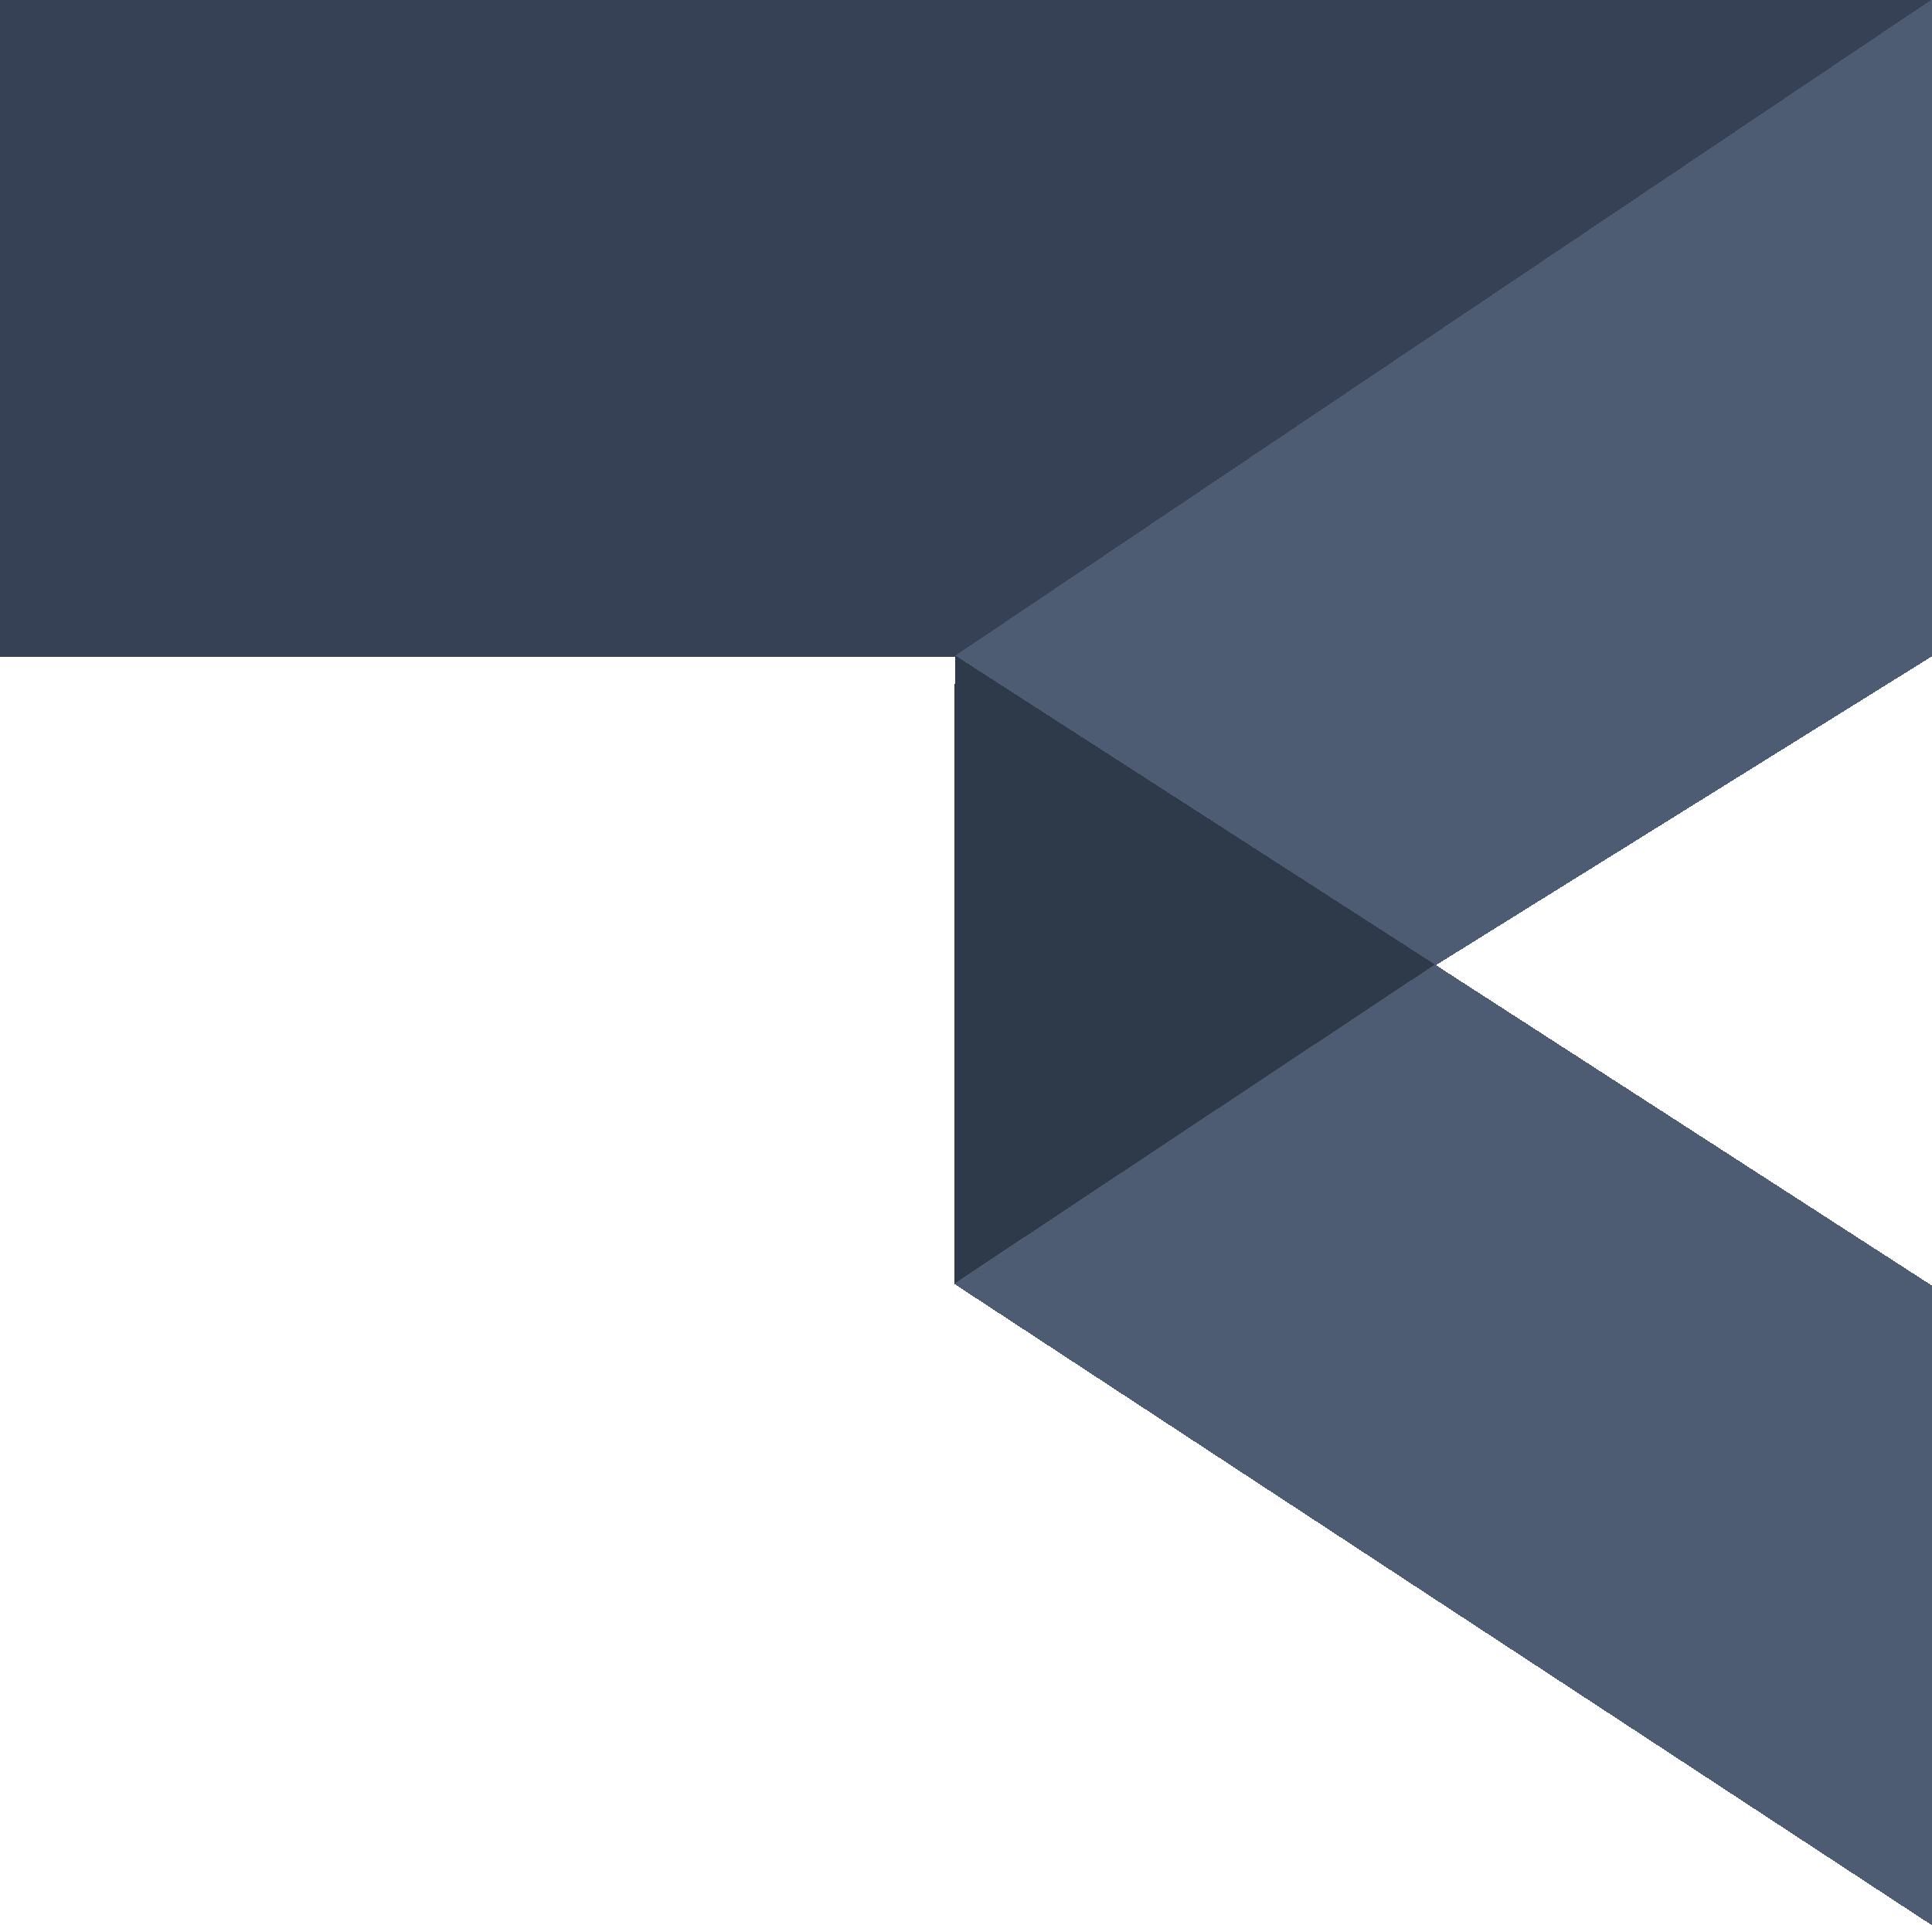
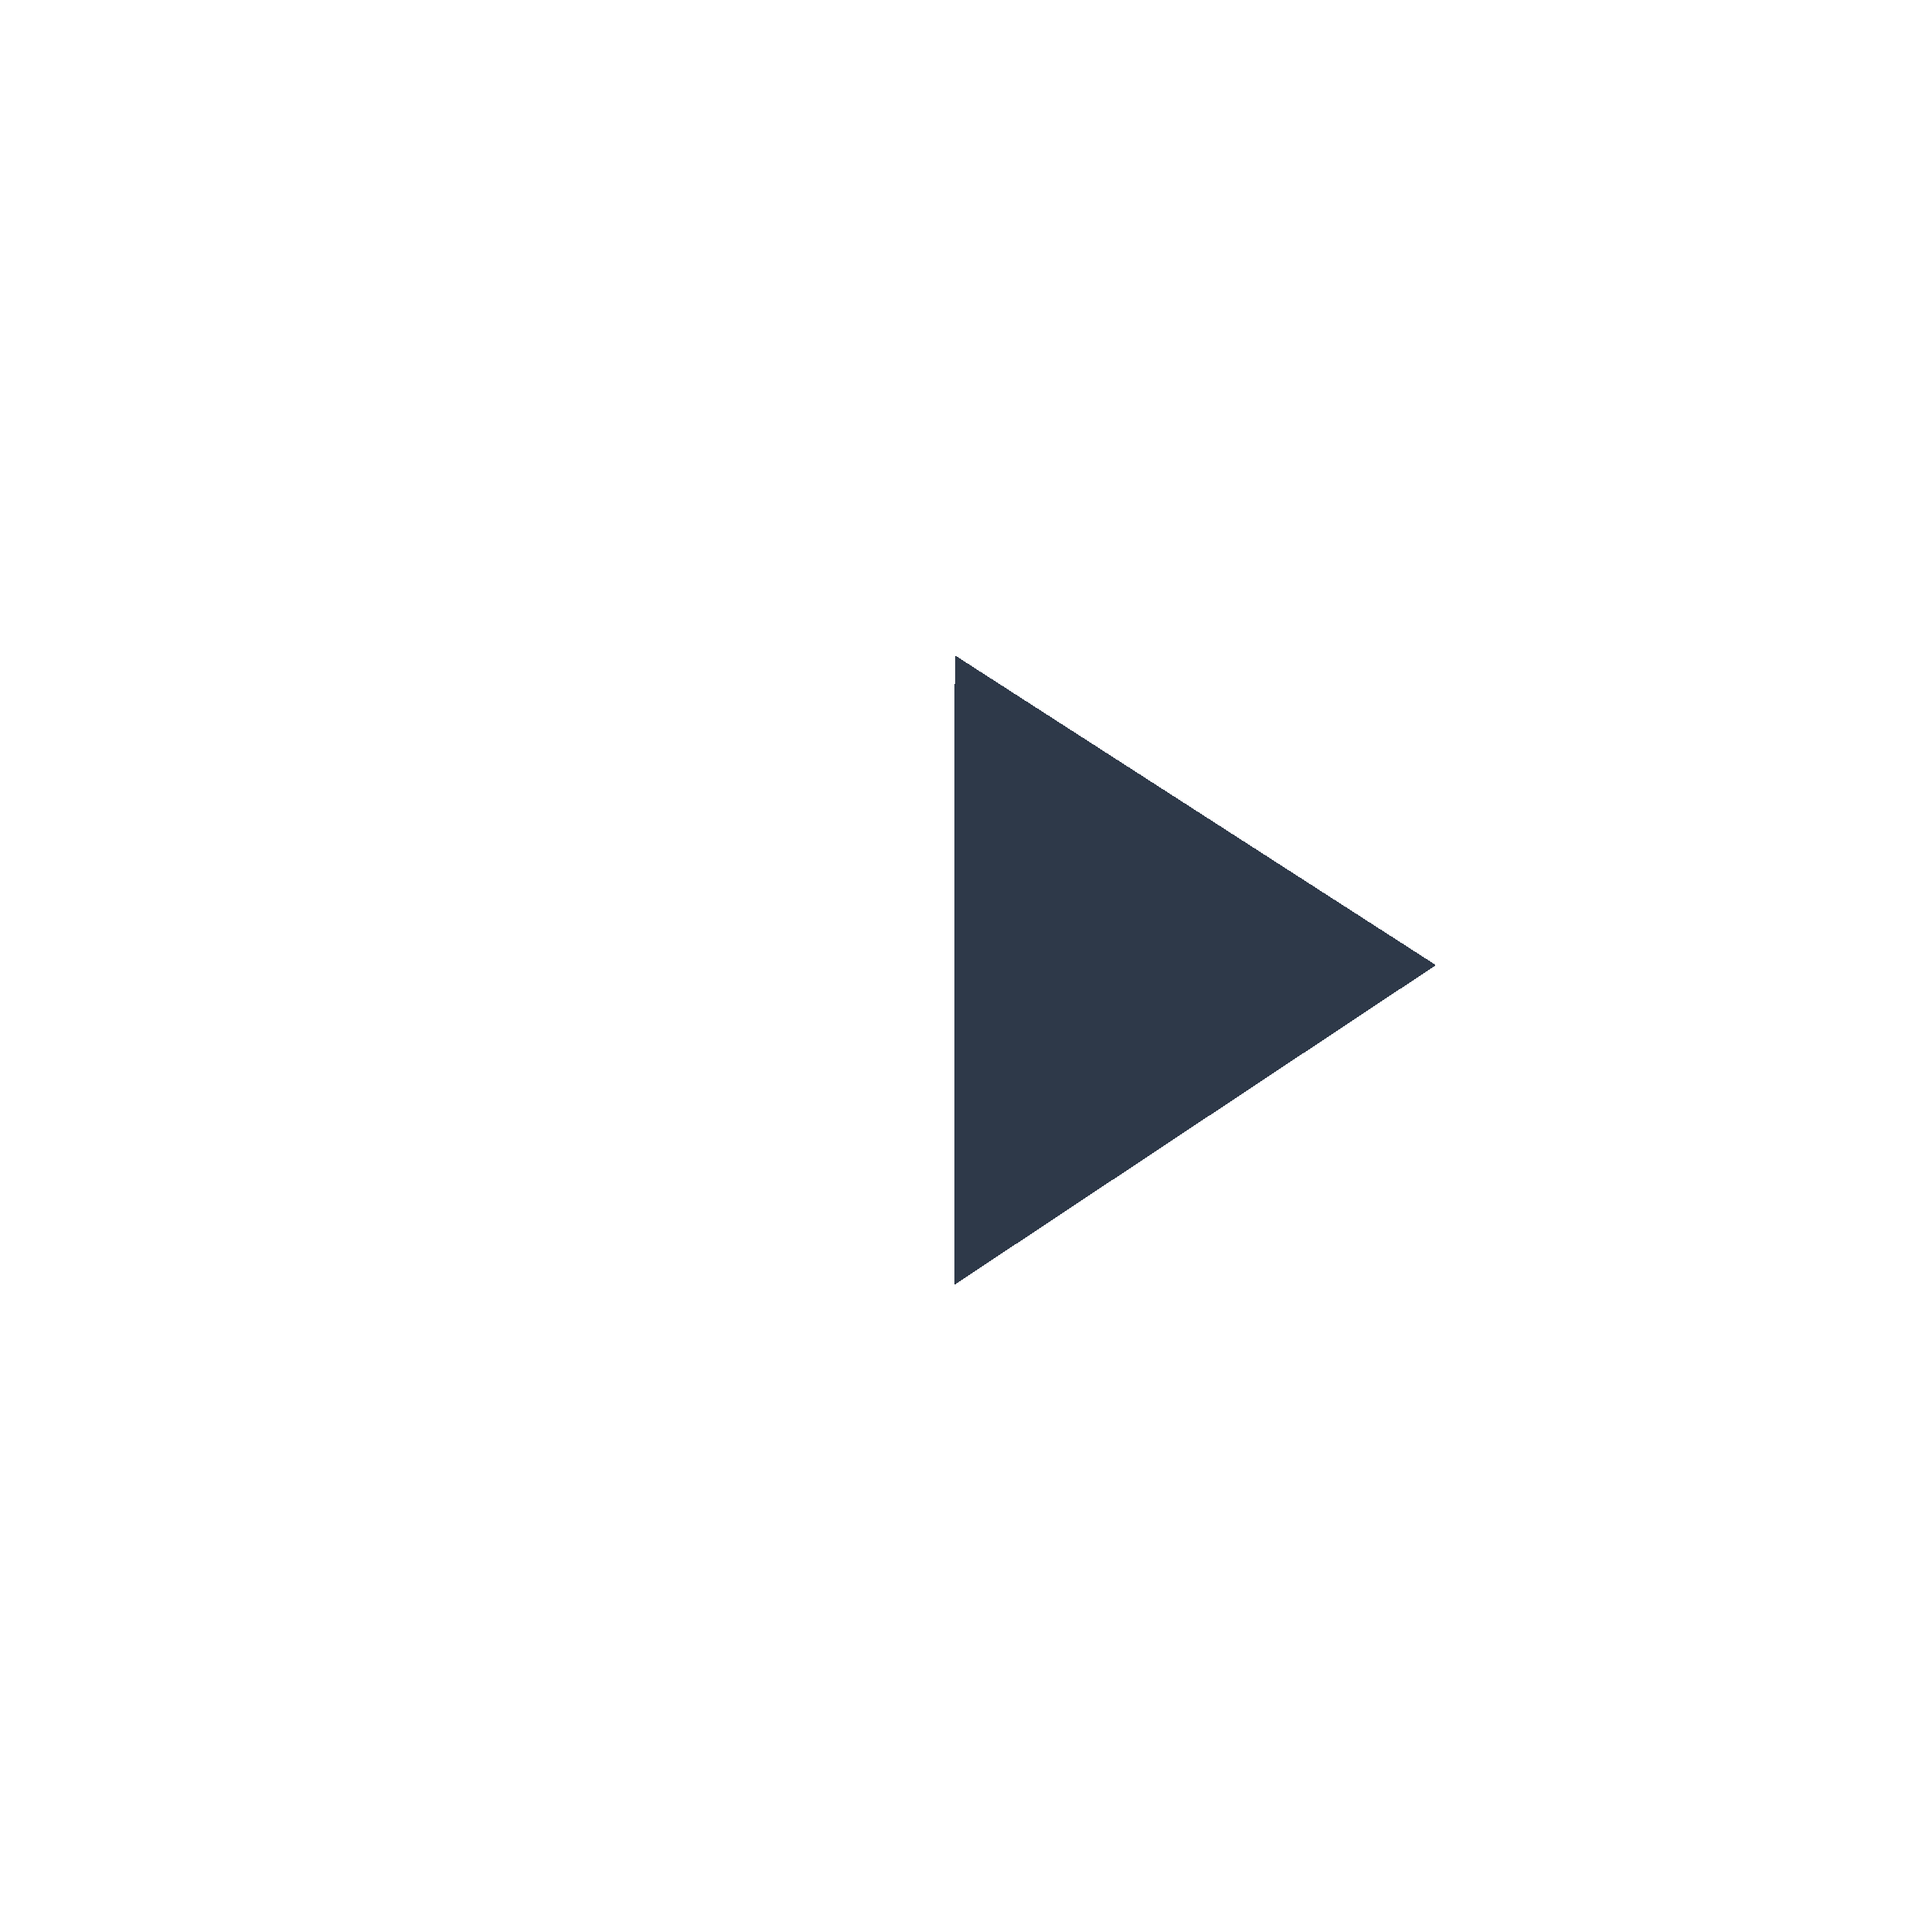
<svg xmlns="http://www.w3.org/2000/svg" viewBox="0 0 1060 1056" shape-rendering="crispEdges">
-   <polygon points="0.0,0.0 1060.0,0.0 524.16,360.064 0.0,360.0" fill="#364156" stroke="#364156" stroke-width="0.6" stroke-linejoin="miter" vector-effect="non-scaling-stroke" />
-   <polygon points="1060.0,0.0 1060.0,359.744 787.272,529.541 524.16,360.064" fill="#4D5C73" stroke="#4D5C73" stroke-width="0.6" stroke-linejoin="miter" vector-effect="non-scaling-stroke" />
  <polygon points="524.16,360.064 787.272,529.541 524.013,704.342" fill="#2E3949" stroke="#2E3949" stroke-width="0.6" stroke-linejoin="miter" vector-effect="non-scaling-stroke" />
-   <polygon points="524.013,704.342 787.272,529.541 1060.0,705.74 1060.0,1056.0" fill="#4D5C73" stroke="#4D5C73" stroke-width="0.6" stroke-linejoin="miter" vector-effect="non-scaling-stroke" />
</svg>